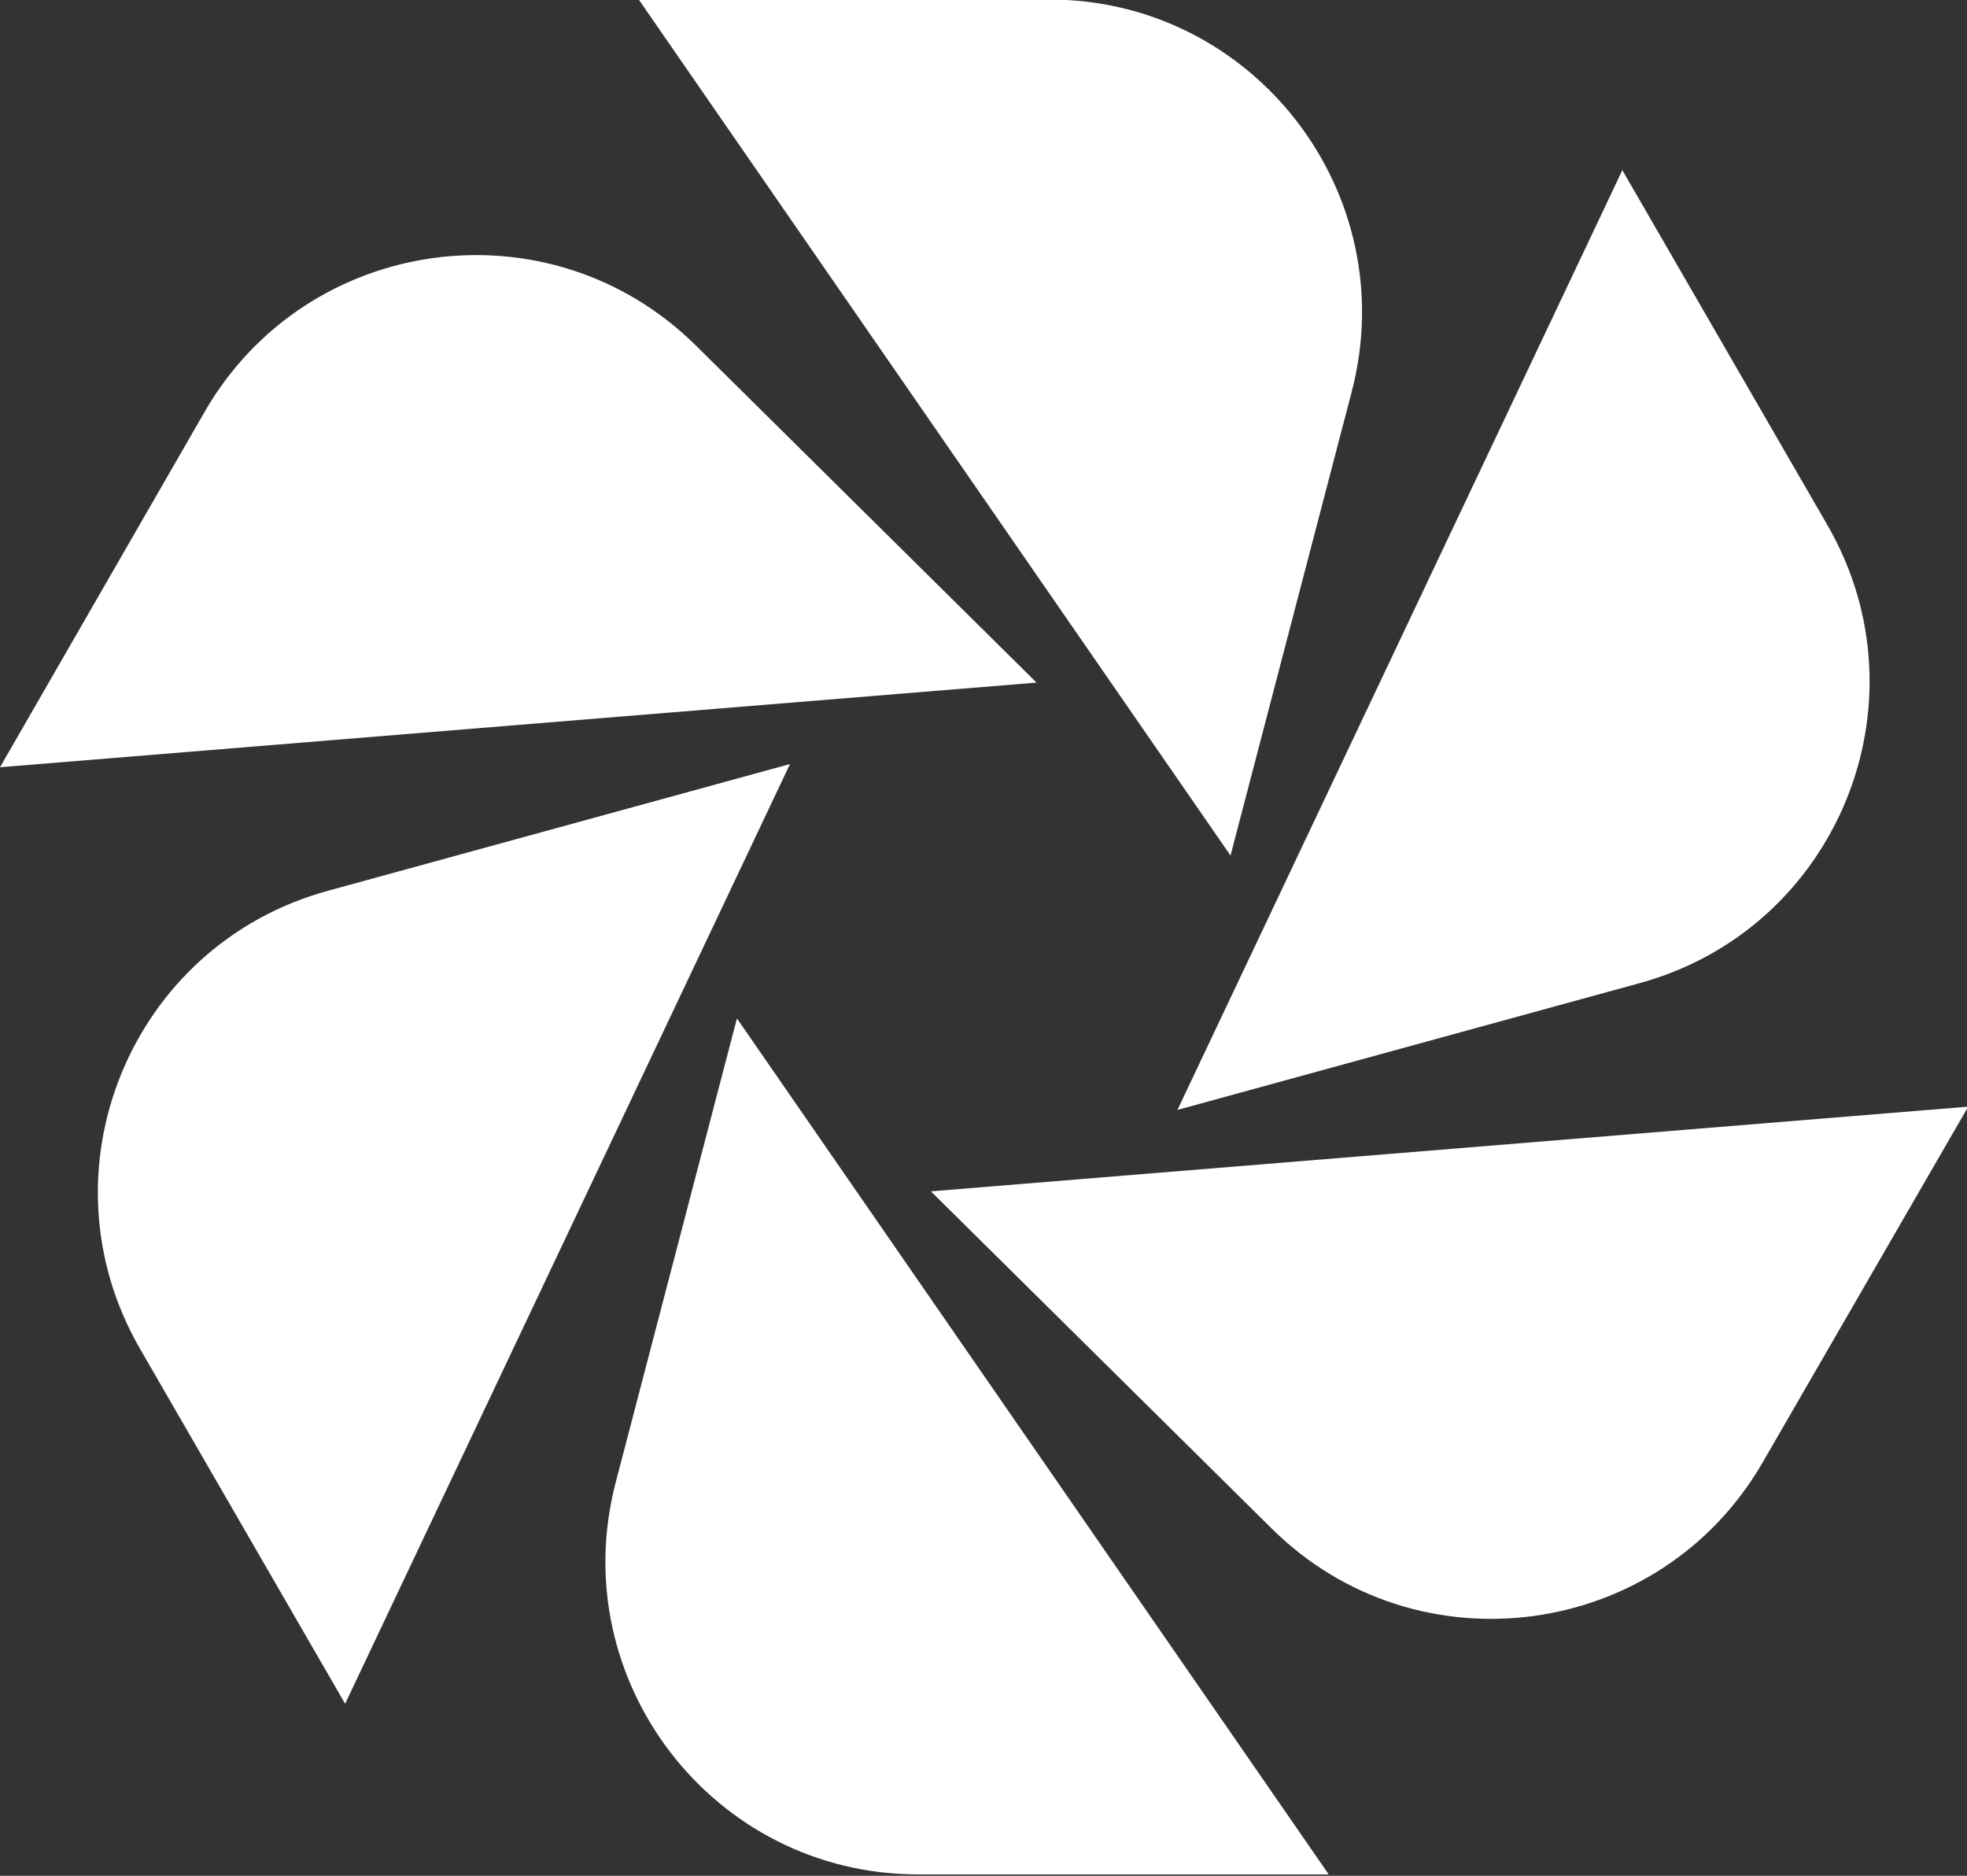
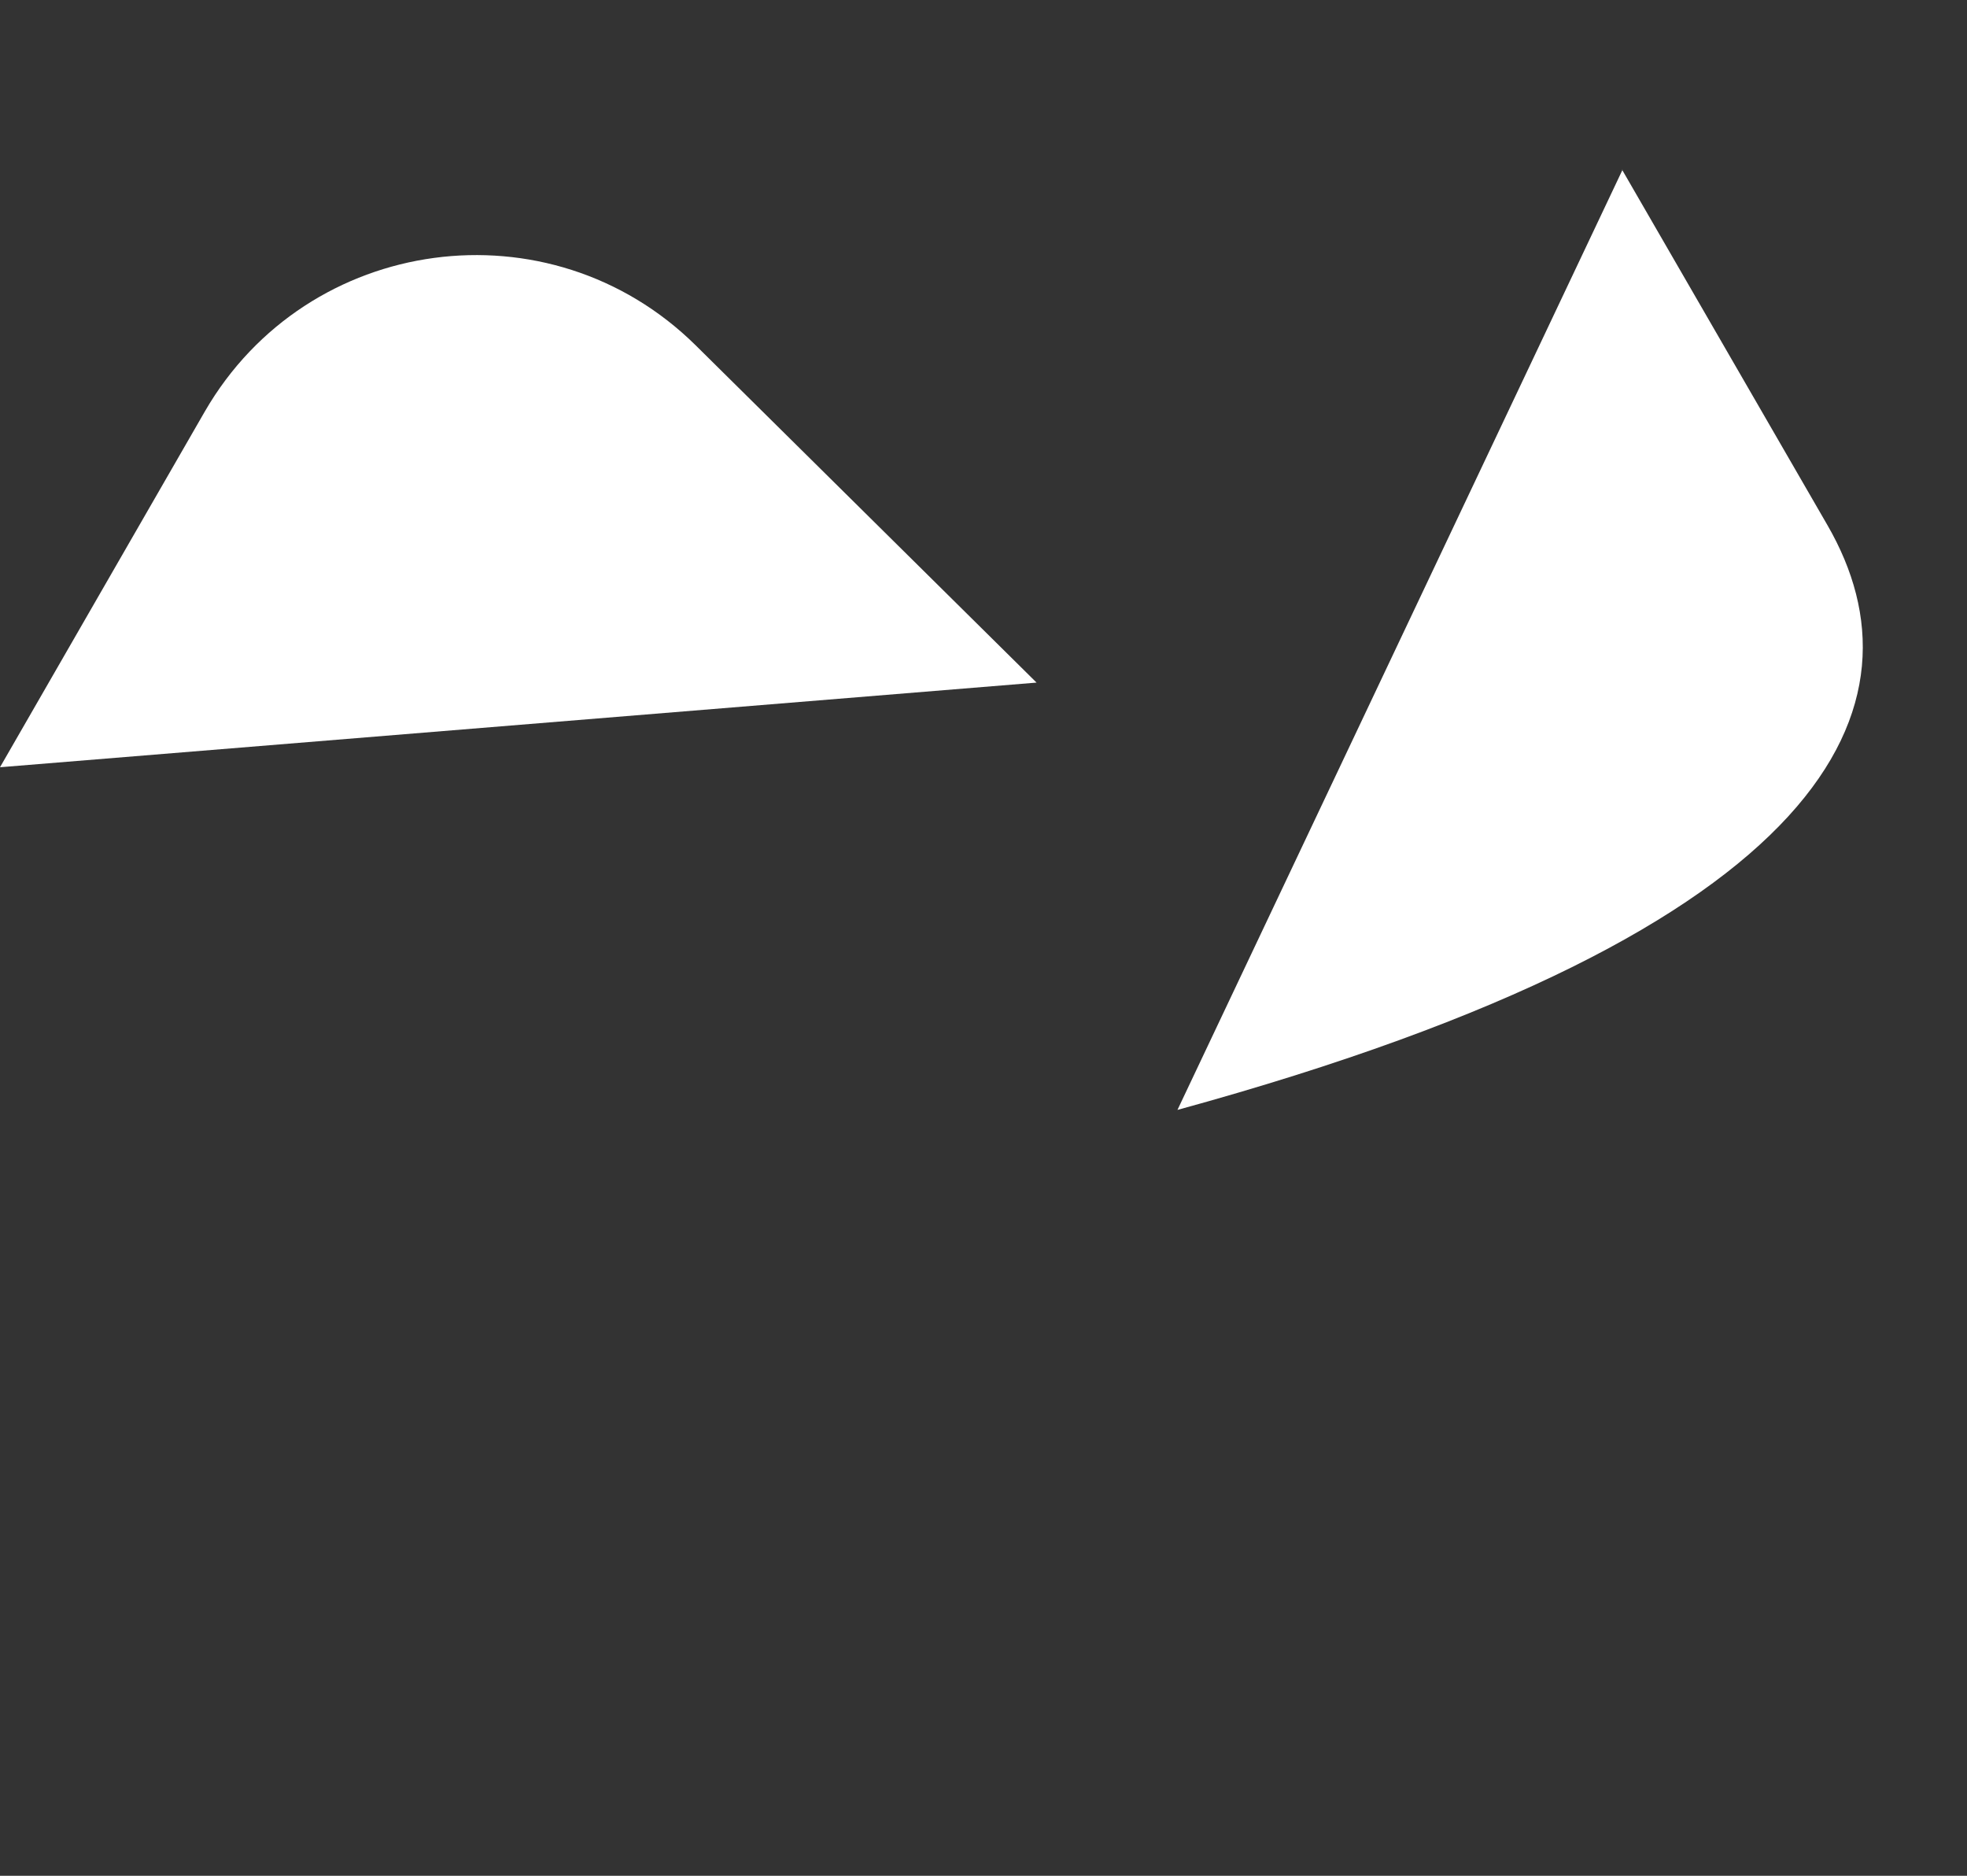
<svg xmlns="http://www.w3.org/2000/svg" width="43" height="41" viewBox="0 0 43 41" fill="none">
  <rect x="0" y="0" width="43" height="41" fill="#333333" stroke="none" />
  <g clip-path="url(#clip0_38_450)">
-     <path d="M29.04 40.96L16.11 22.26L13.46 32.4C12.33 36.73 15.59 40.97 20.07 40.97H29.04V40.96Z" fill="white" />
-     <path d="M13.97 -9.76585e-06L26.9 18.7L29.55 8.56C30.68 4.23 27.42 -0.01 22.94 -0.01H13.97V-9.76585e-06Z" fill="white" />
-     <path d="M43.01 24.19L20.35 26.04L27.8 33.41C30.98 36.56 36.29 35.84 38.53 31.97L43.02 24.2L43.01 24.19Z" fill="white" />
    <path d="M0 16.77L22.66 14.92L15.21 7.55C12.02 4.4 6.72 5.12 4.48 8.99L0 16.77Z" fill="white" />
-     <path d="M35.47 3.71L25.74 24.26L35.84 21.49C40.16 20.31 42.19 15.36 39.95 11.48L35.46 3.71H35.47Z" fill="white" />
-     <path d="M7.54 37.25L17.27 16.7L7.17 19.47C2.85 20.65 0.82 25.6 3.06 29.48L7.55 37.25H7.54Z" fill="white" />
+     <path d="M35.47 3.71L25.74 24.26C40.16 20.31 42.19 15.36 39.95 11.48L35.46 3.71H35.47Z" fill="white" />
  </g>
  <defs>
    <clipPath id="clip0_38_450">
      <rect width="43.01" height="40.96" fill="white" />
    </clipPath>
  </defs>
</svg>